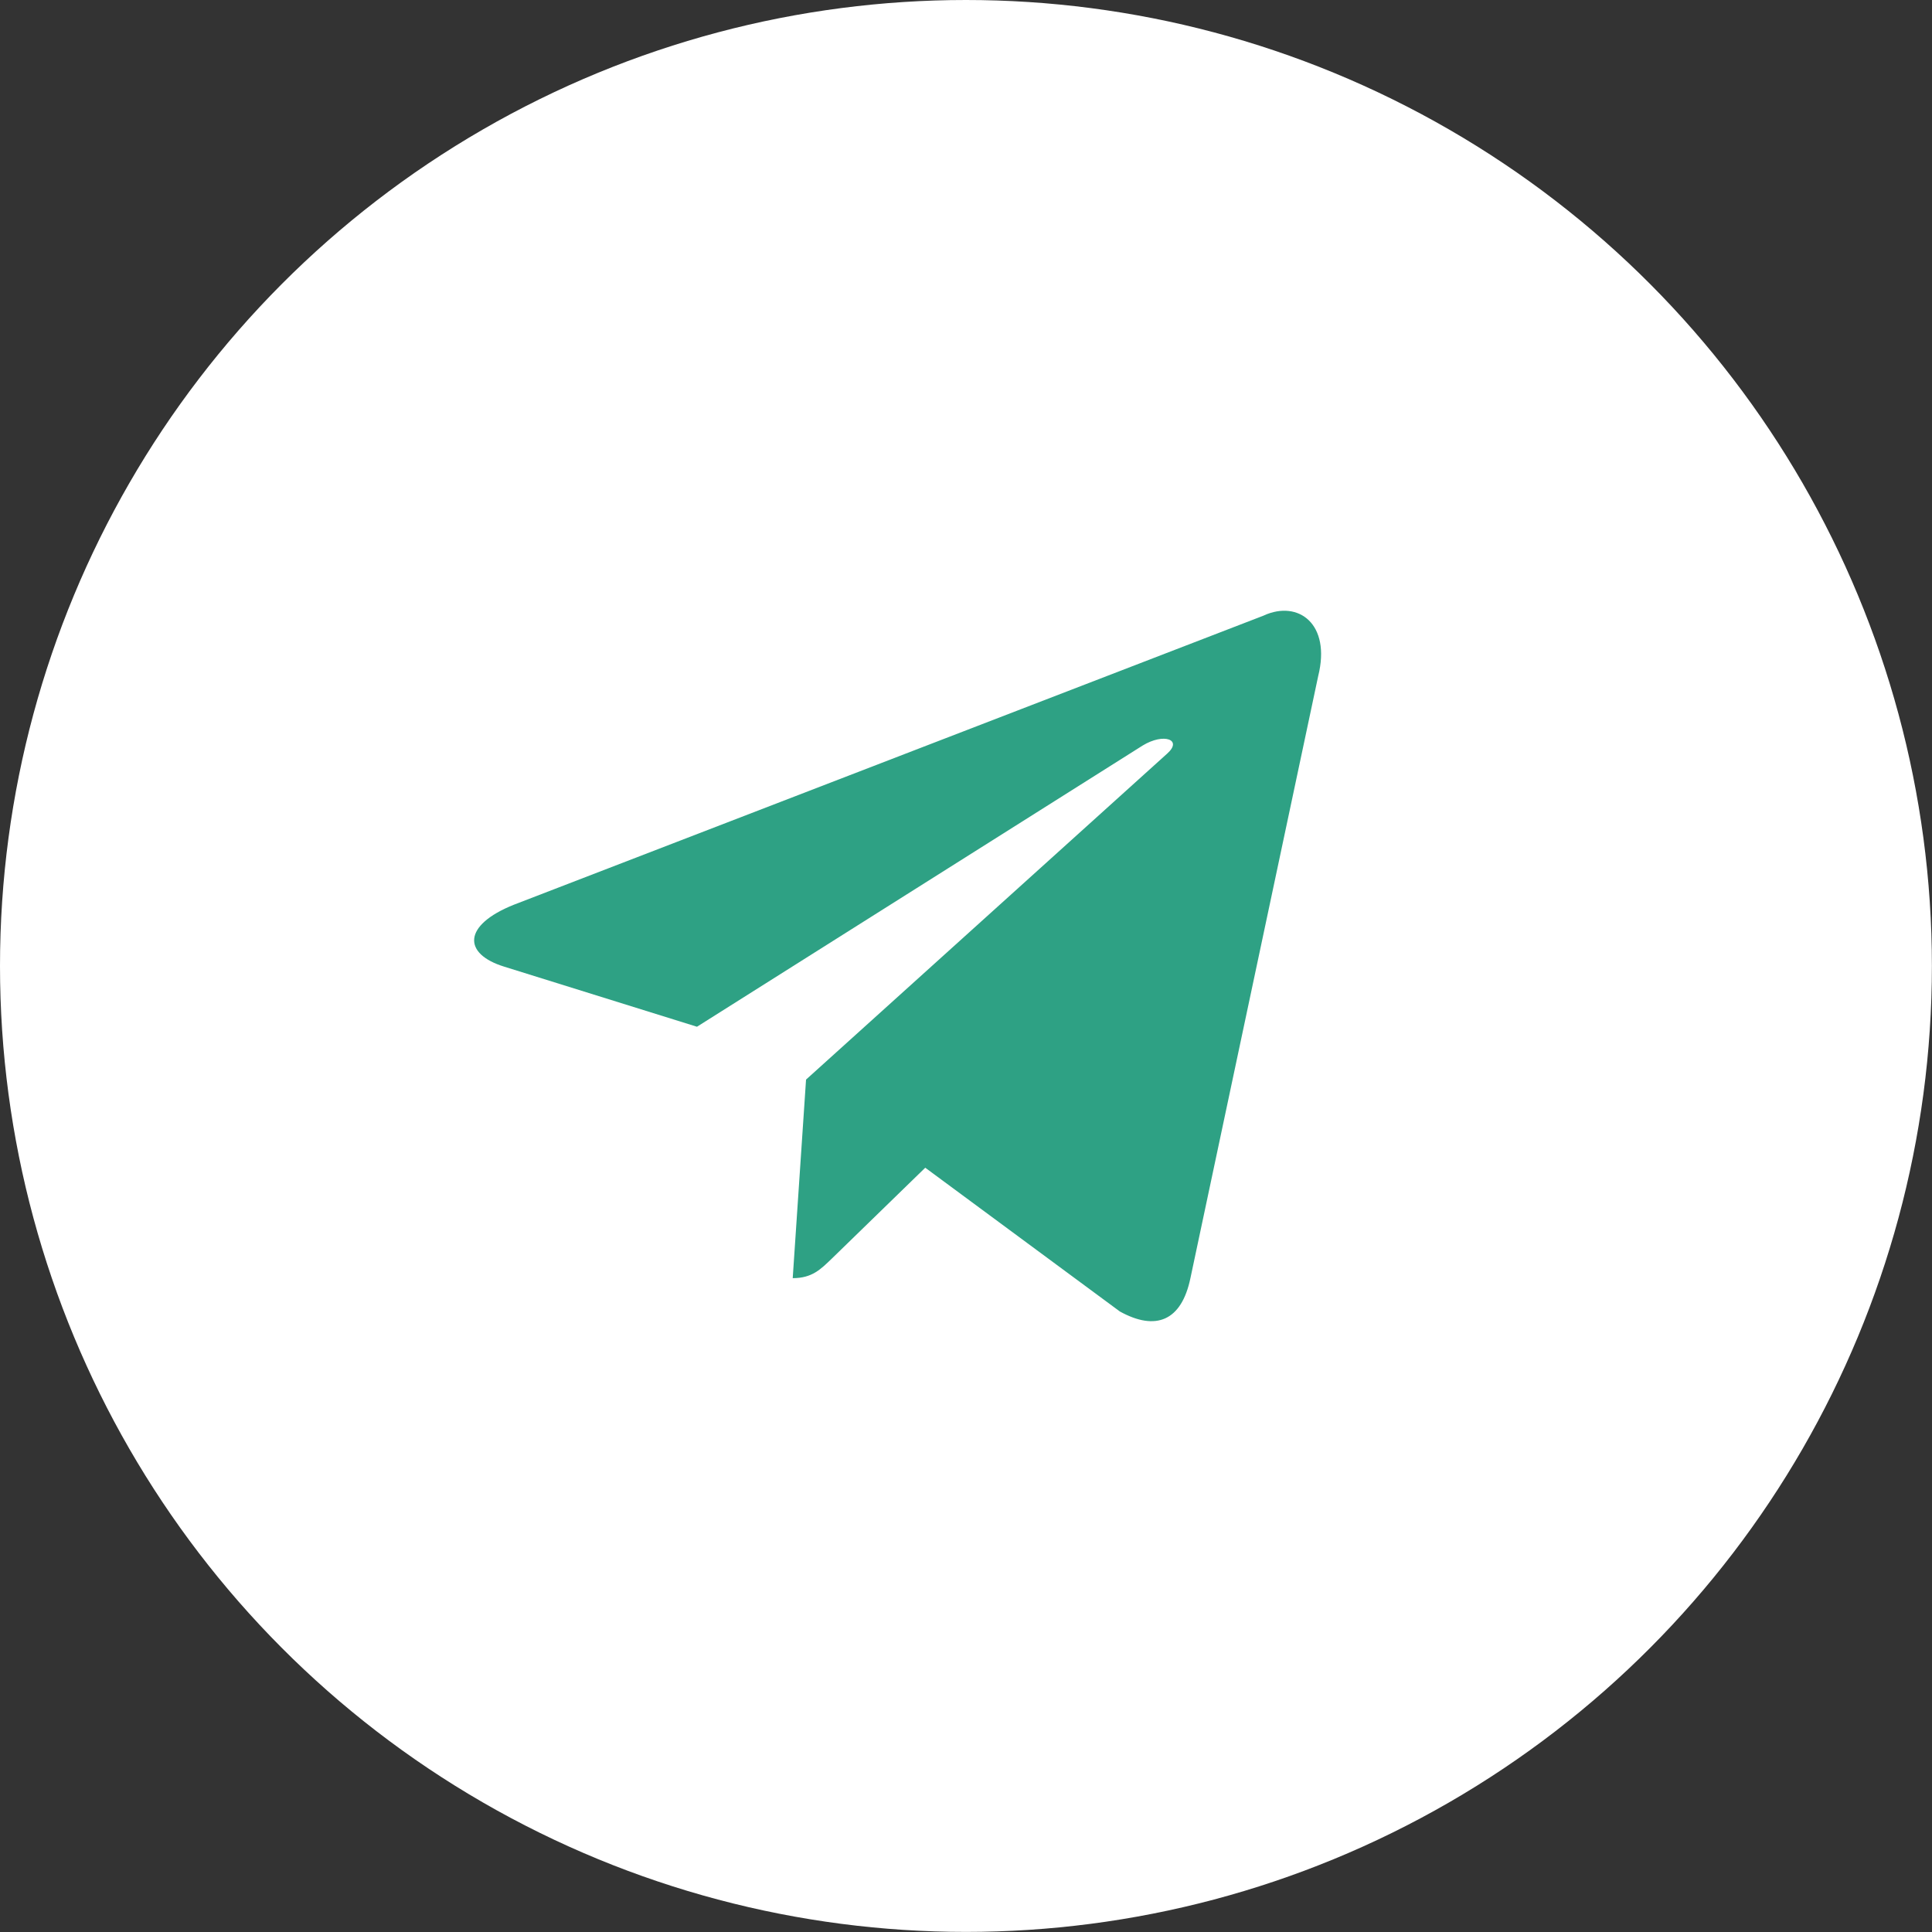
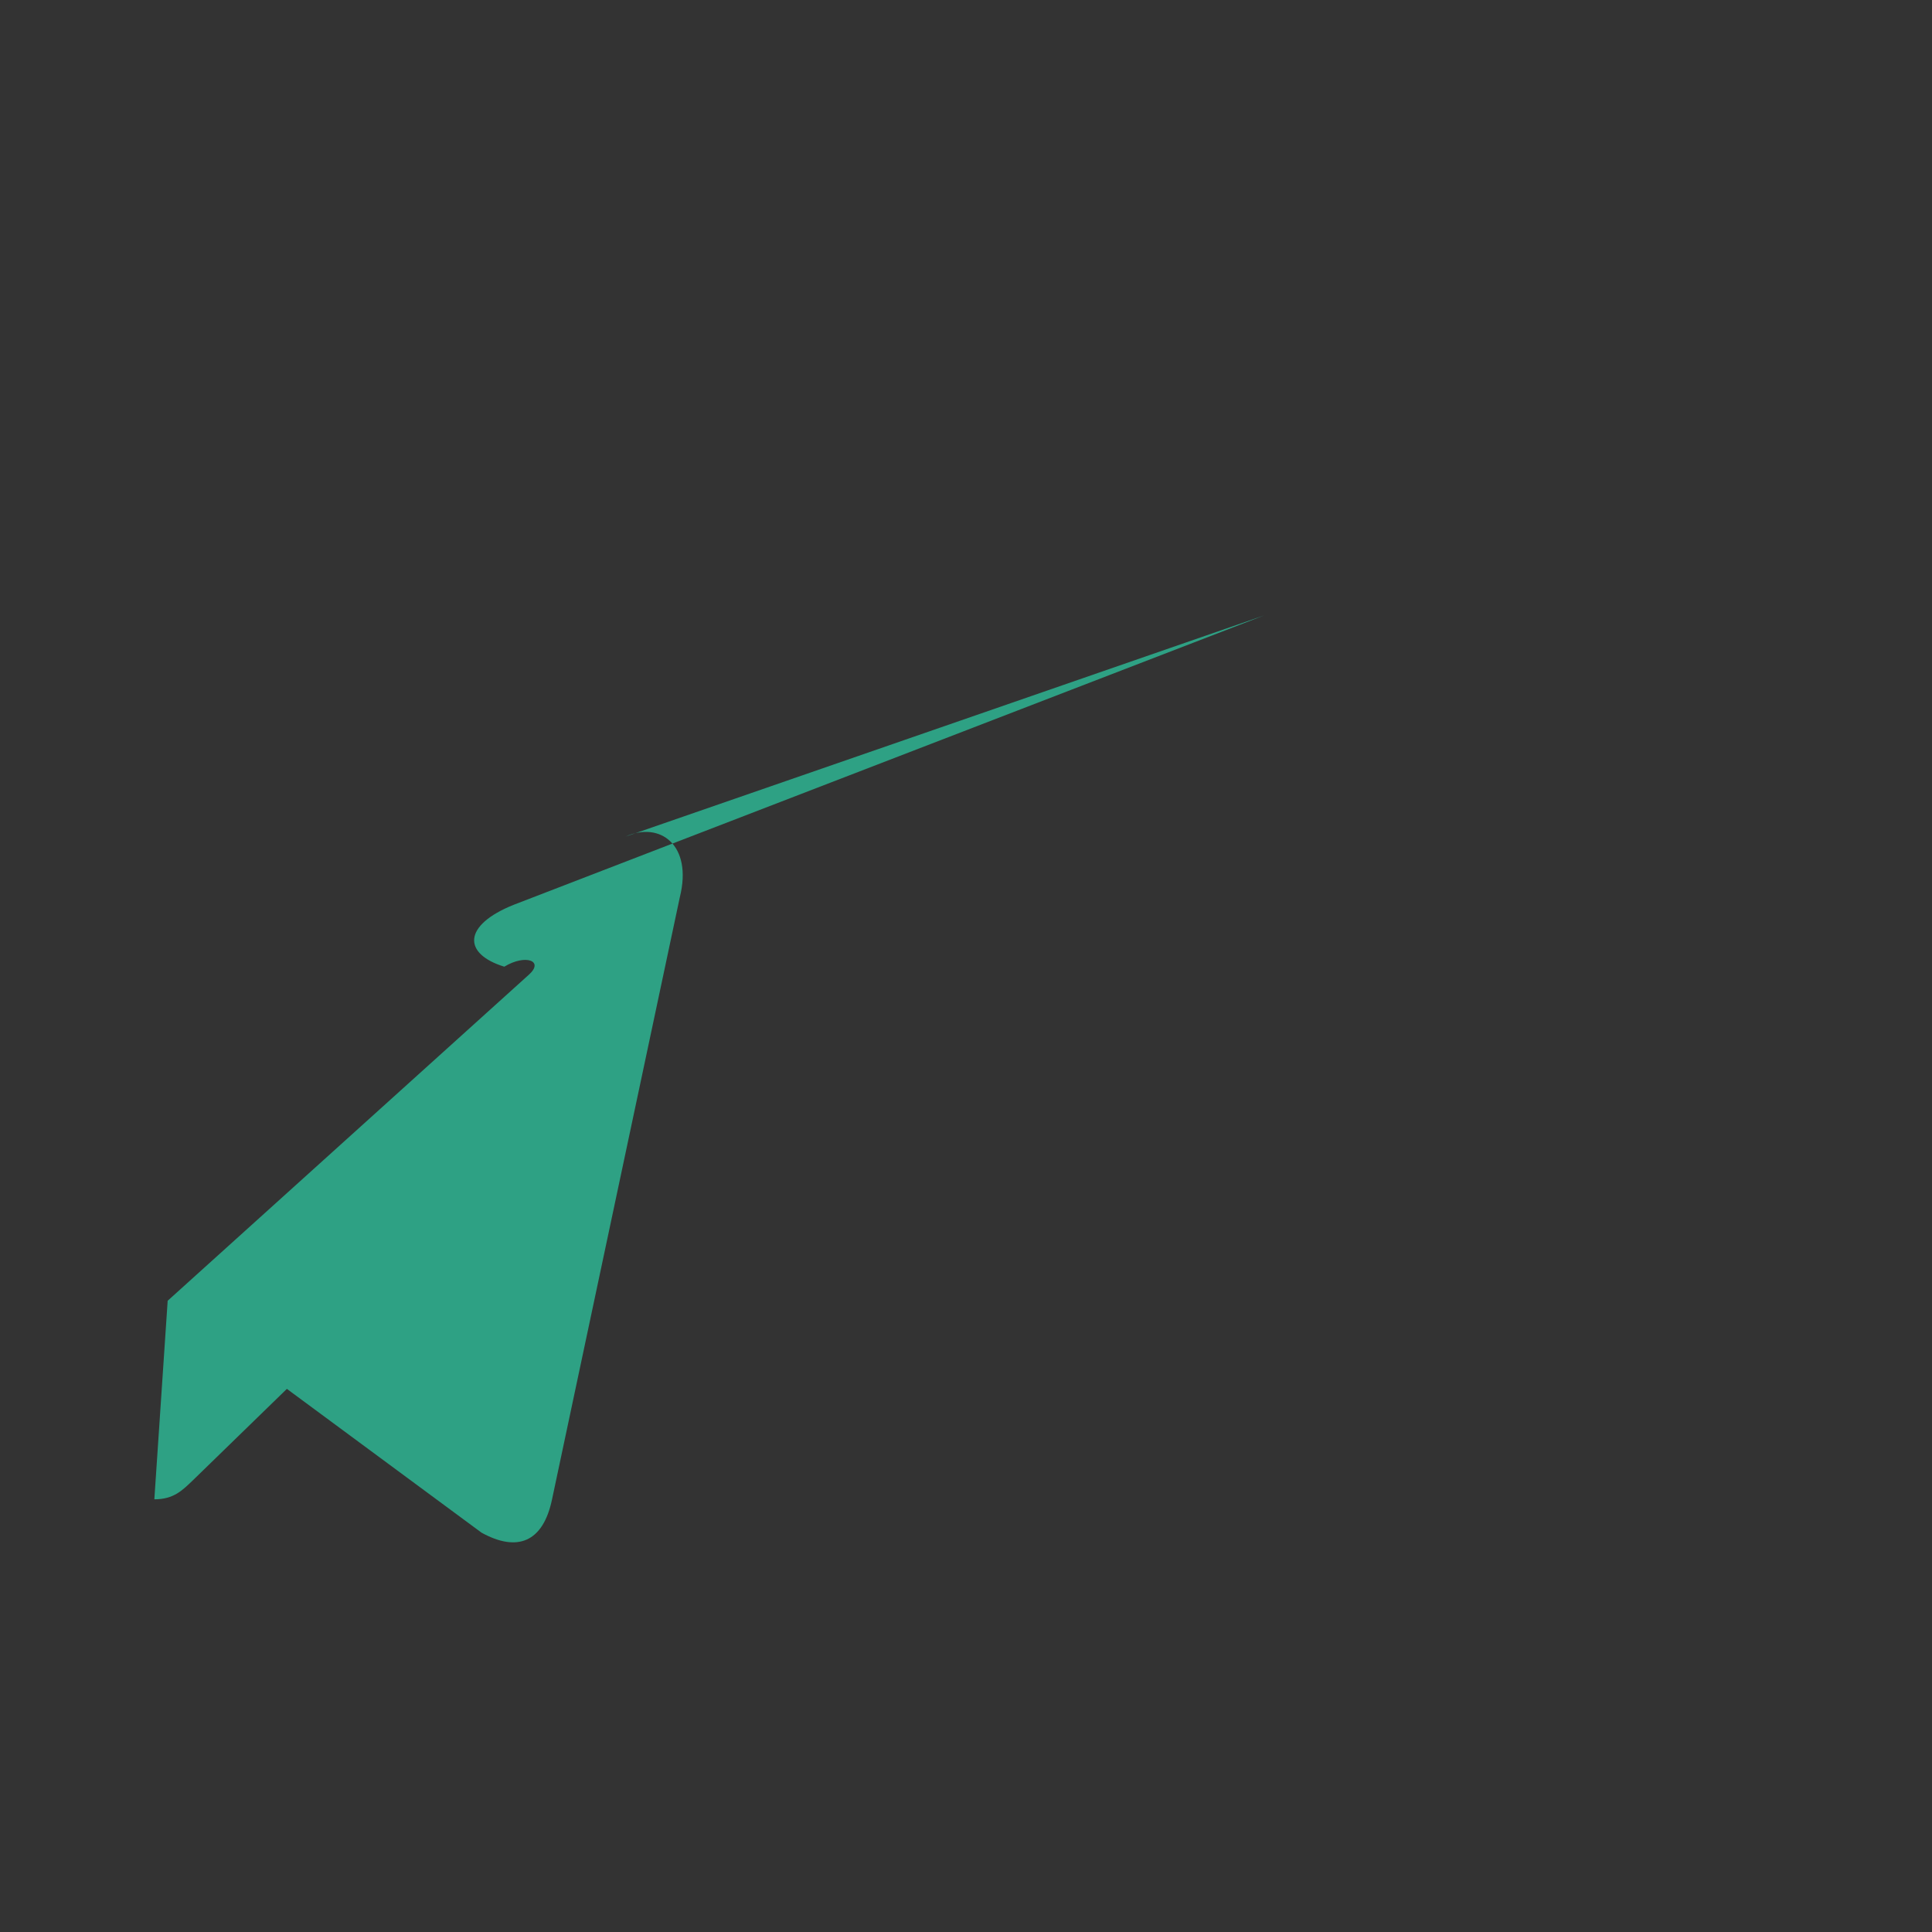
<svg xmlns="http://www.w3.org/2000/svg" id="svg1" width="80" height="80" version="1.1" viewBox="0 0 21.167 21.167">
  <rect x="0" y="0" width="21.167" height="21.167" fill="#333333" stroke="none" />
-   <circle id="path8-3" cx="10.583" cy="10.583" r="10.583" fill="#fff" />
-   <path id="path1-7-6" d="m13.848 6.743-8.22 3.17c-0.561 0.225-0.558 0.538-0.103 0.678l2.111 0.658 4.883-3.081c0.231-0.141 0.442-0.065 0.268 0.089l-3.956 3.571h-9e-4l9e-4 4.8e-4 -0.146 2.175c0.213 0 0.307-0.098 0.427-0.213l1.025-0.997 2.132 1.575c0.393 0.217 0.675 0.105 0.773-0.364l1.4-6.597c0.143-0.574-0.219-0.835-0.594-0.665z" fill="#2ea184" stroke-width=".464" />
+   <path id="path1-7-6" d="m13.848 6.743-8.22 3.17c-0.561 0.225-0.558 0.538-0.103 0.678c0.231-0.141 0.442-0.065 0.268 0.089l-3.956 3.571h-9e-4l9e-4 4.8e-4 -0.146 2.175c0.213 0 0.307-0.098 0.427-0.213l1.025-0.997 2.132 1.575c0.393 0.217 0.675 0.105 0.773-0.364l1.4-6.597c0.143-0.574-0.219-0.835-0.594-0.665z" fill="#2ea184" stroke-width=".464" />
</svg>